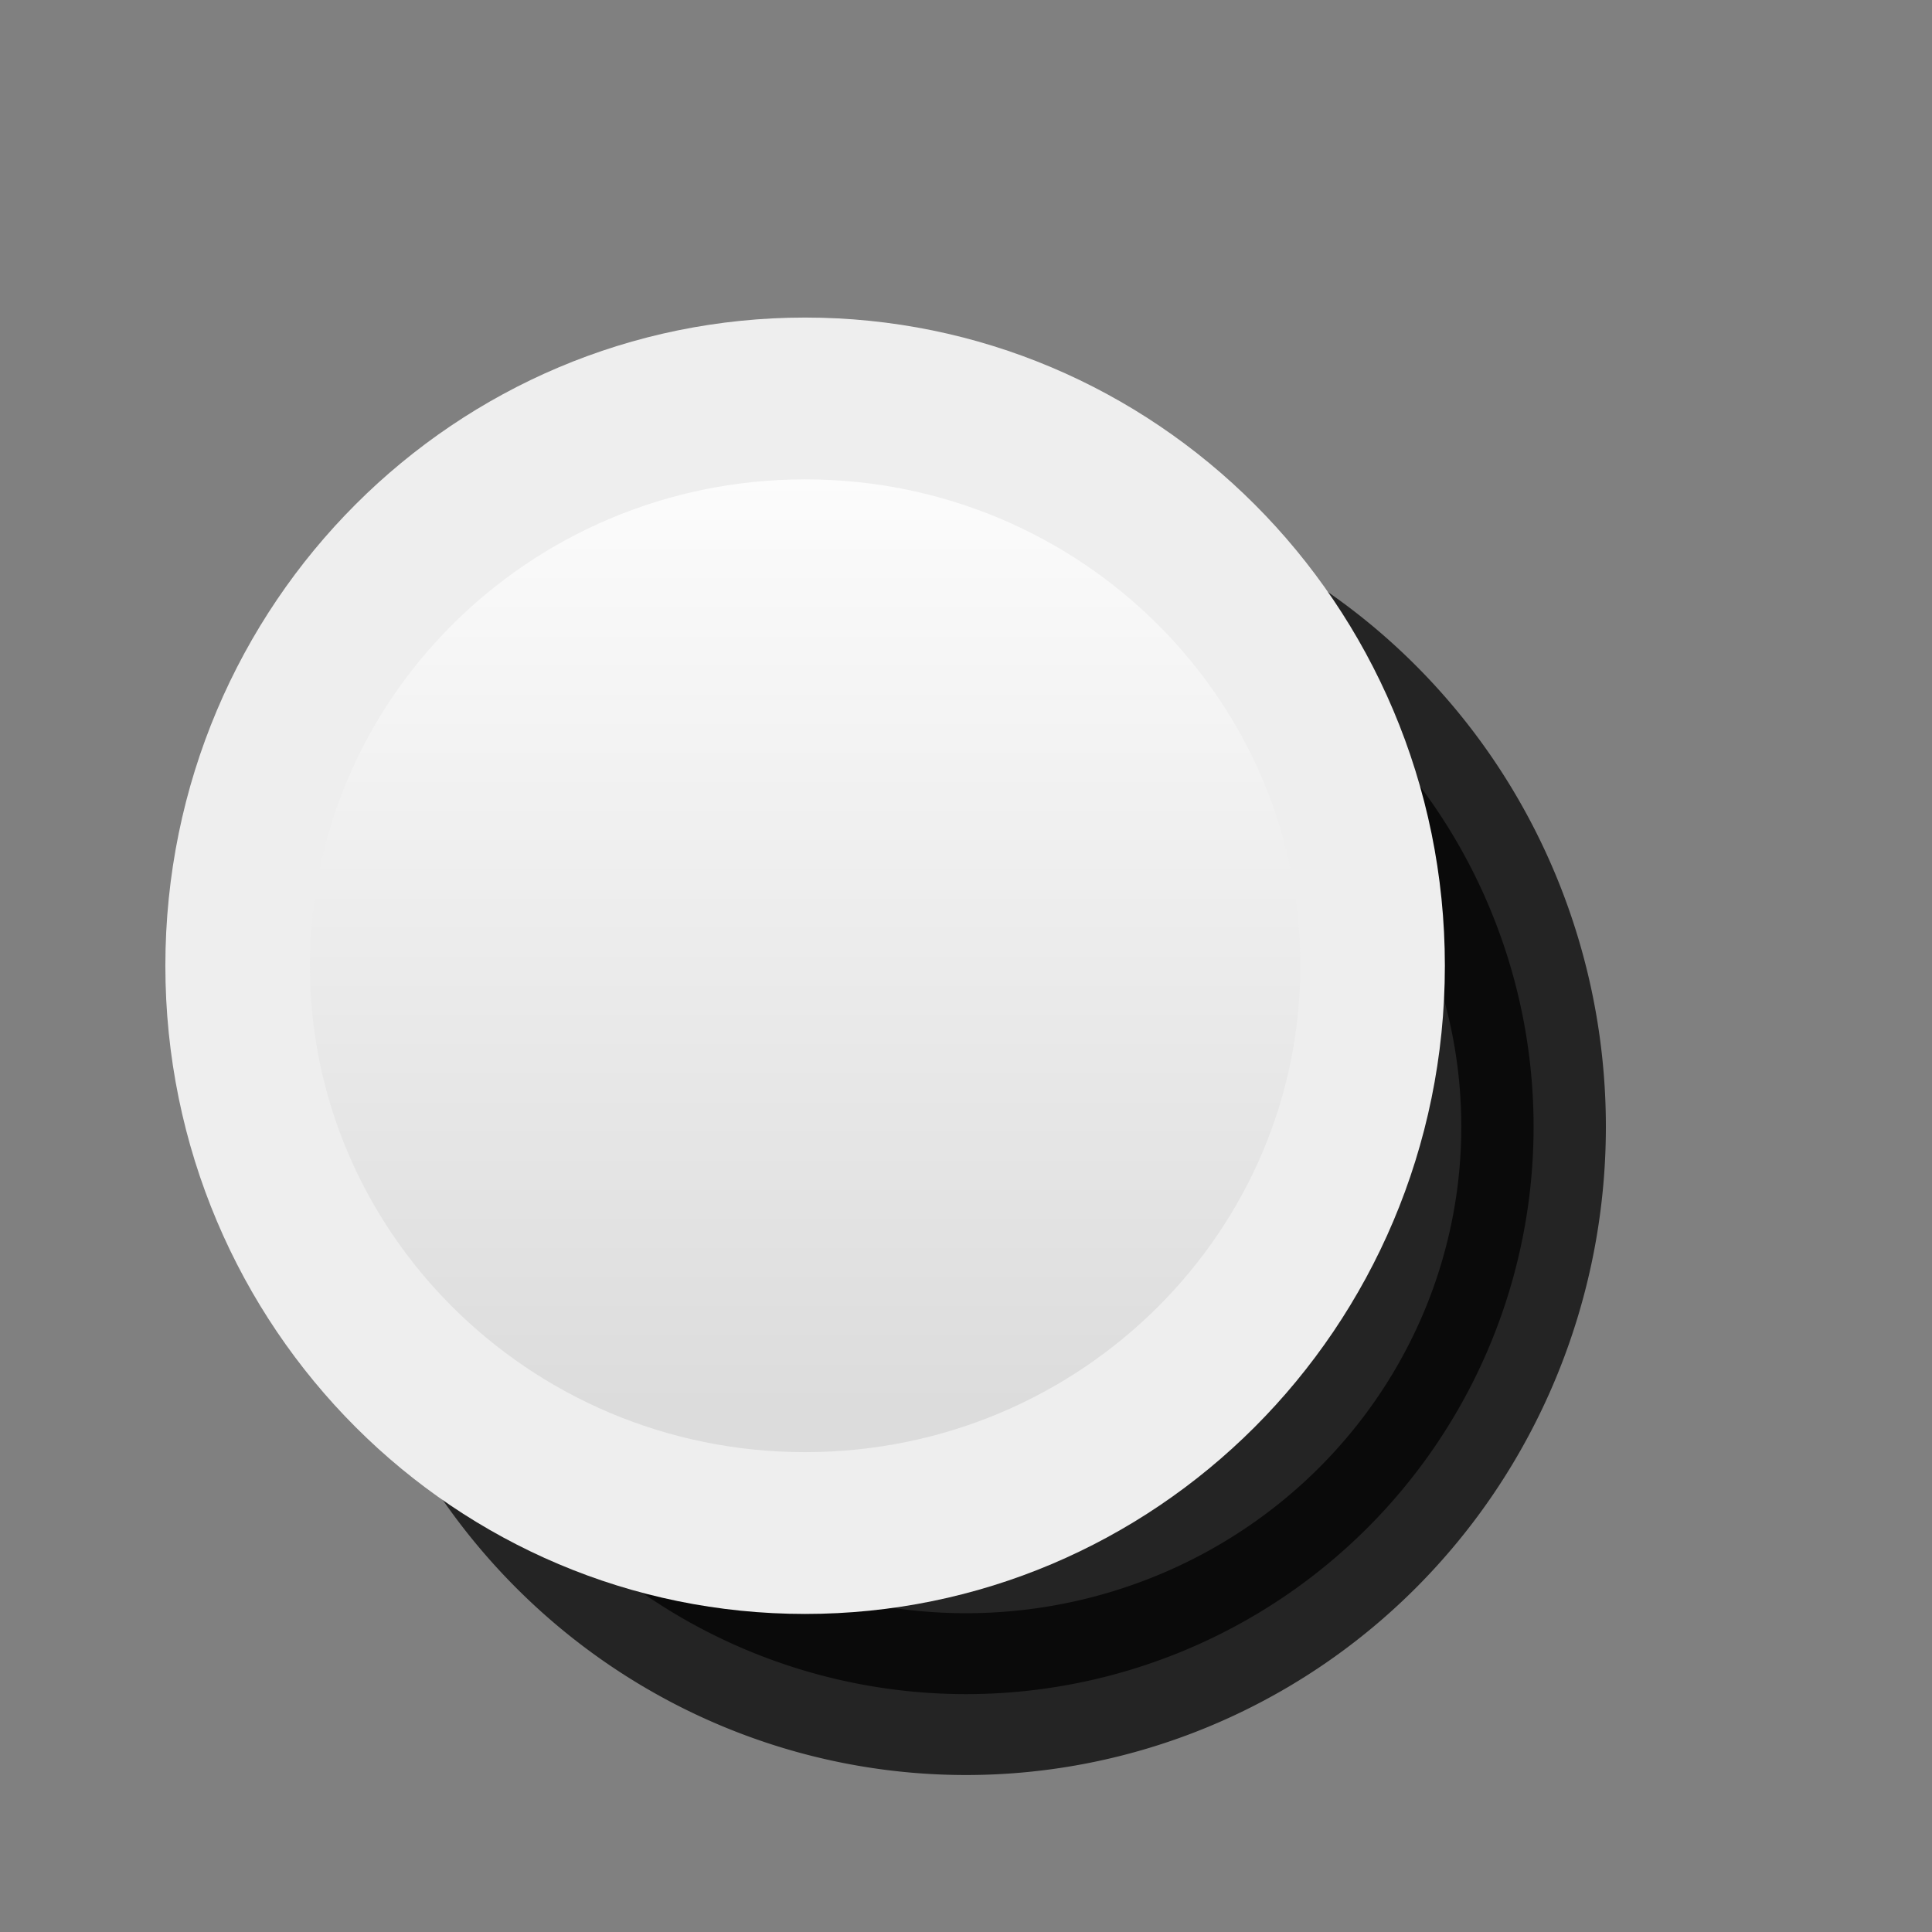
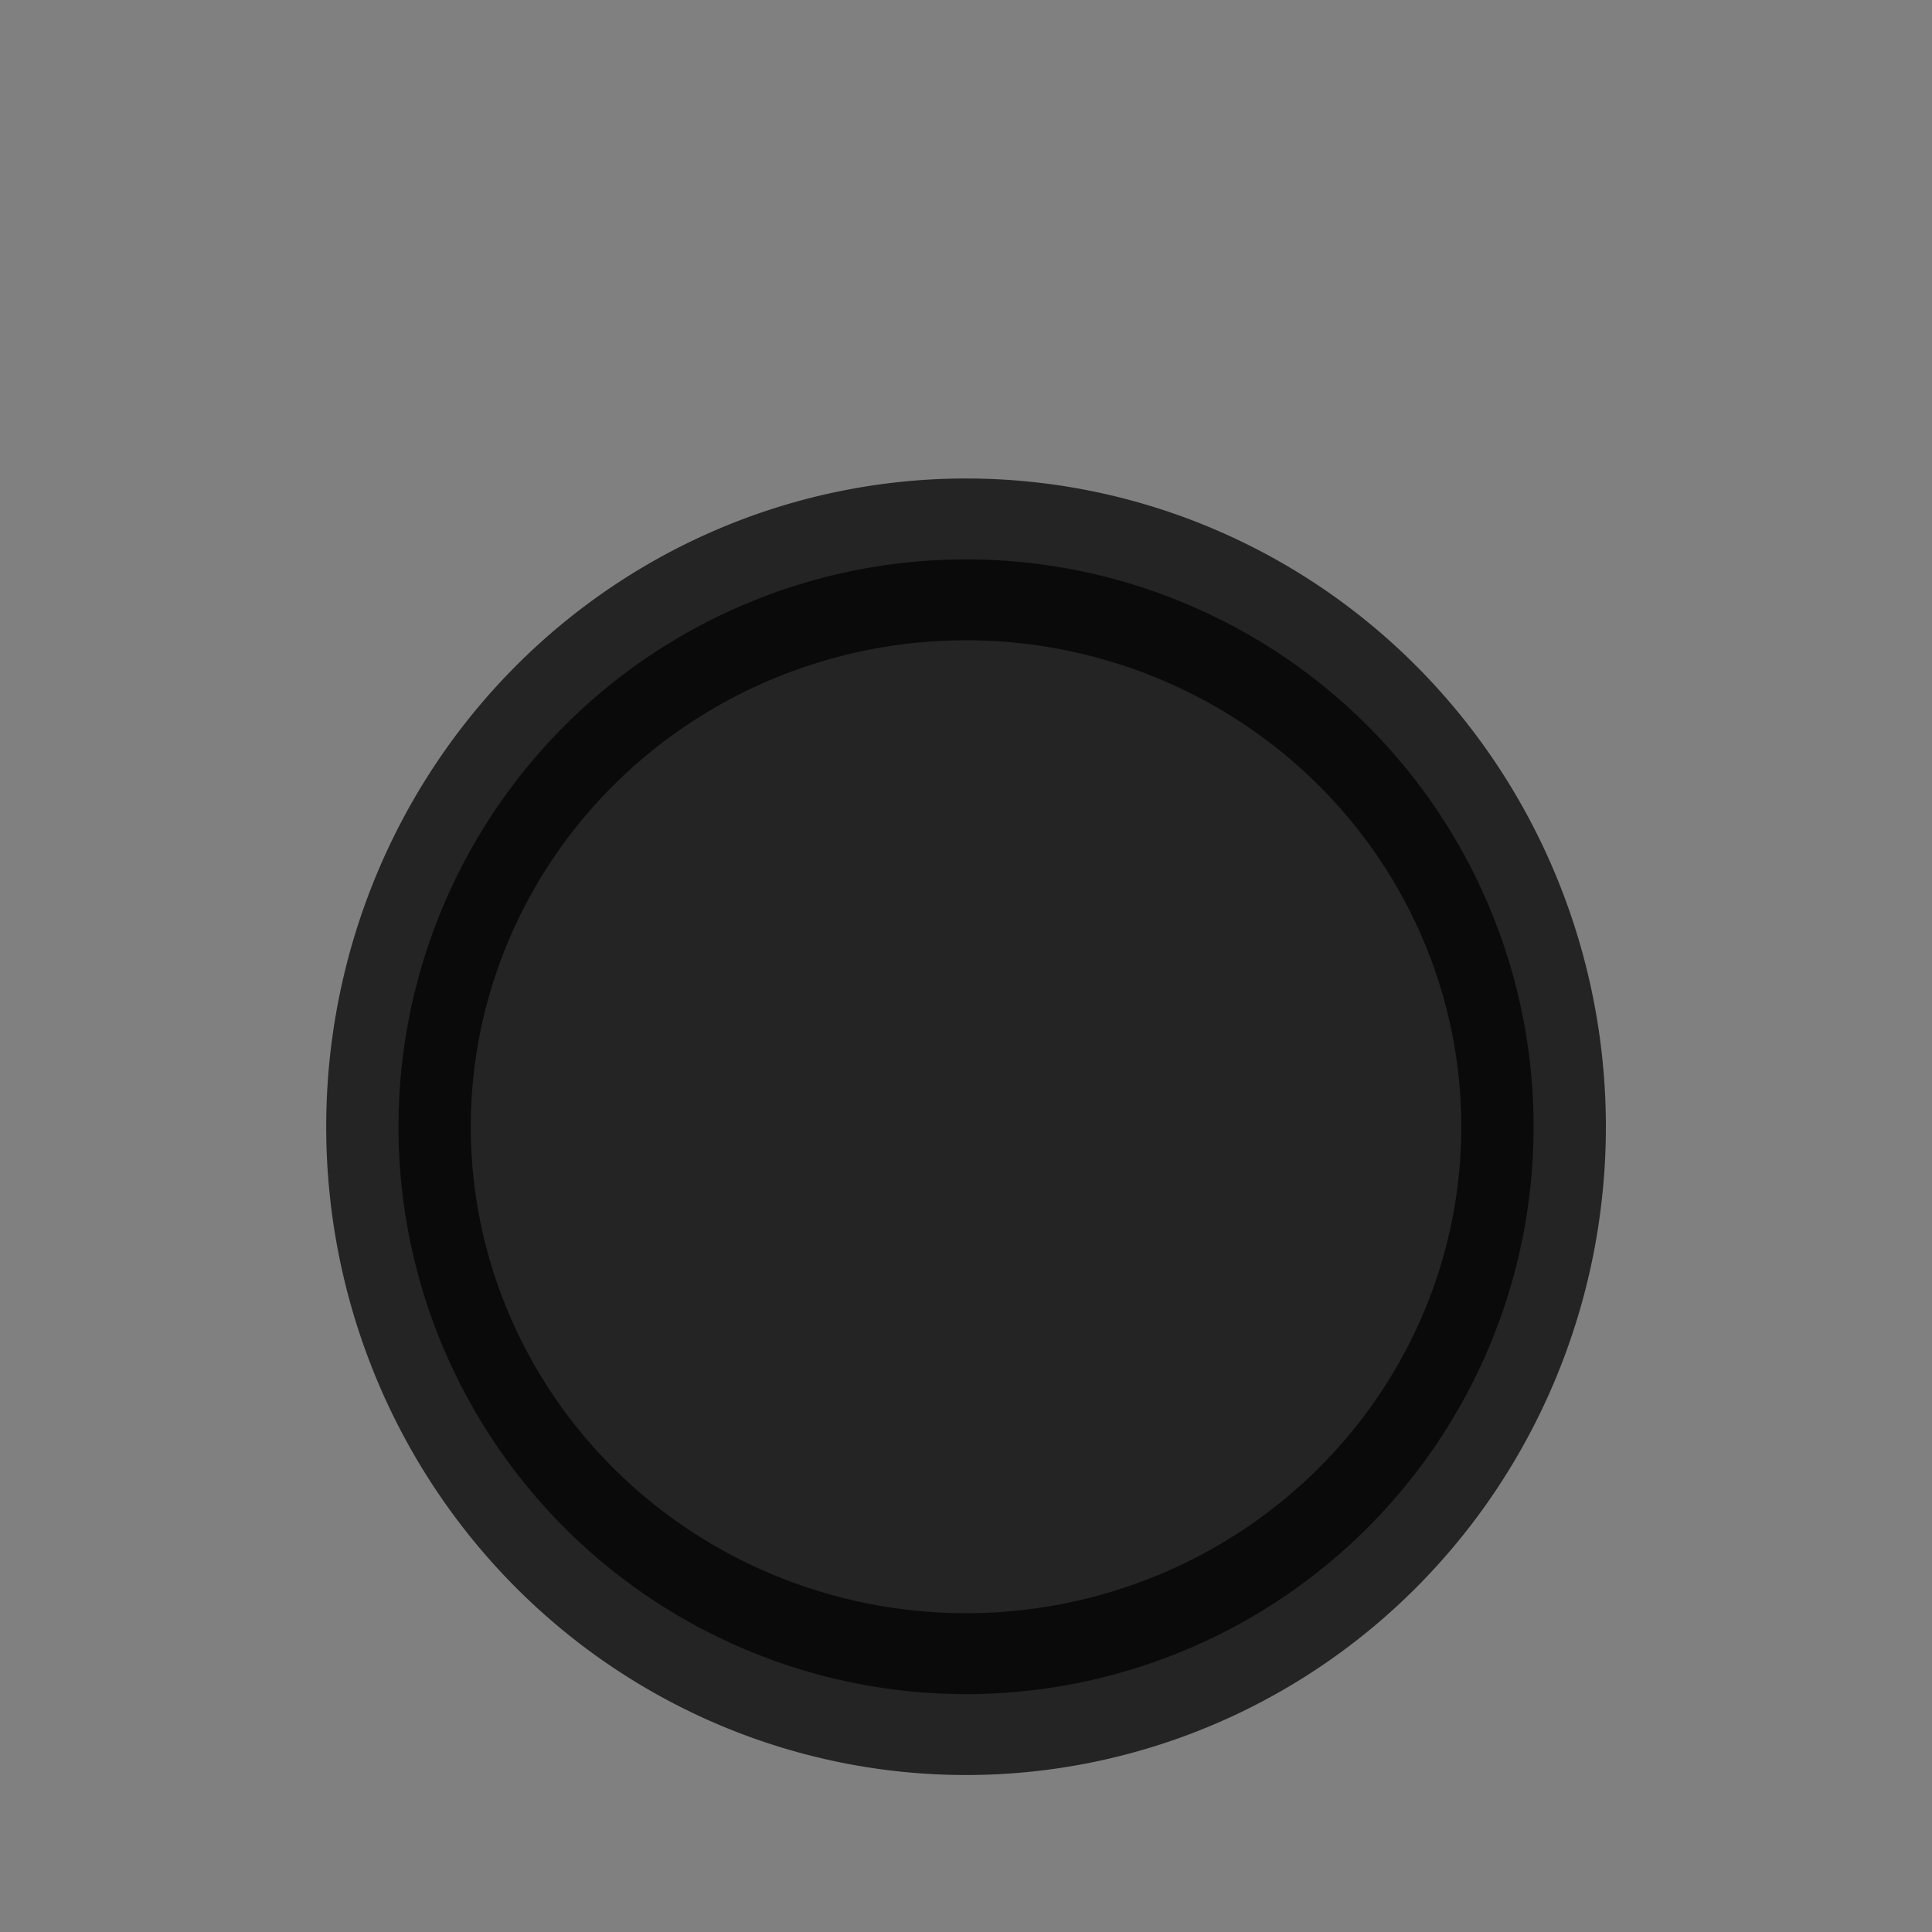
<svg xmlns="http://www.w3.org/2000/svg" xmlns:ns1="http://www.inkscape.org/namespaces/inkscape" xmlns:ns2="http://sodipodi.sourceforge.net/DTD/sodipodi-0.dtd" xmlns:xlink="http://www.w3.org/1999/xlink" width="12" height="12" id="svg2" version="1.1" ns1:version="0.48.4 r9939" ns2:docname="menu-radio-selected.svg">
  <rect width="100%" height="100%" fill="#808080" stroke="none" />
  <defs id="defs4">
    <linearGradient id="linearGradient3763">
      <stop style="stop-color:#ffffff;stop-opacity:1;" offset="0" id="stop3765" />
      <stop style="stop-color:#dcdcdc;stop-opacity:1;" offset="1" id="stop3767" />
    </linearGradient>
    <linearGradient id="linearGradient3755">
      <stop style="stop-color:#000000;stop-opacity:1;" offset="0" id="stop3757" />
      <stop style="stop-color:#ffffff;stop-opacity:0.055;" offset="1" id="stop3759" />
    </linearGradient>
    <linearGradient ns1:collect="always" xlink:href="#linearGradient3763" id="linearGradient3769" x1="5.066" y1="1.729" x2="5.066" y2="8.027" gradientUnits="userSpaceOnUse" />
    <linearGradient ns1:collect="always" xlink:href="#linearGradient3763-5" id="linearGradient3769-0" x1="4.981" y1="1.729" x2="4.981" y2="9.089" gradientUnits="userSpaceOnUse" />
    <linearGradient id="linearGradient3763-5">
      <stop style="stop-color:#040404;stop-opacity:1;" offset="0" id="stop3765-5" />
      <stop style="stop-color:#1f1f1f;stop-opacity:1;" offset="1" id="stop3767-7" />
    </linearGradient>
  </defs>
  <ns2:namedview id="base" pagecolor="#ffffff" bordercolor="#666666" borderopacity="1.0" ns1:pageopacity="0.0" ns1:pageshadow="2" ns1:zoom="13.12" ns1:cx="-11.05742" ns1:cy="6.4392481" ns1:document-units="px" ns1:current-layer="layer1" showgrid="false" ns1:window-width="1366" ns1:window-height="723" ns1:window-x="0" ns1:window-y="26" ns1:window-maximized="1" />
  <g ns1:label="Layer 1" ns1:groupmode="layer" id="layer1" transform="translate(0,-1040.362)">
    <path ns2:type="arc" style="opacity:0.72;fill:#000000;fill-opacity:1;stroke:#000000;stroke-opacity:1" id="path3753-3" ns2:cx="4.9923782" ns2:cy="5.2926831" ns2:rx="3.9253049" ns2:ry="3.5060976" d="m 8.918,5.293 a 3.925,3.506 0 1 1 -7.851,0 3.925,3.506 0 1 1 7.851,0 z" transform="matrix(0.898,0,0,1.005,1.517,1042.041)" />
-     <path ns2:type="arc" style="fill:url(#linearGradient3769);fill-opacity:1;stroke:#eeeeee;stroke-opacity:1" id="path3753" ns2:cx="4.9923782" ns2:cy="5.2926831" ns2:rx="3.9253049" ns2:ry="3.5060976" d="m 8.918,5.293 c 0,1.936 -1.757,3.506 -3.925,3.506 -2.168,0 -3.925,-1.57 -3.925,-3.506 0,-1.936 1.757,-3.506 3.925,-3.506 2.168,0 3.925,1.57 3.925,3.506 z" transform="matrix(0.898,0,0,1.005,0.517,1041.041)" />
  </g>
</svg>